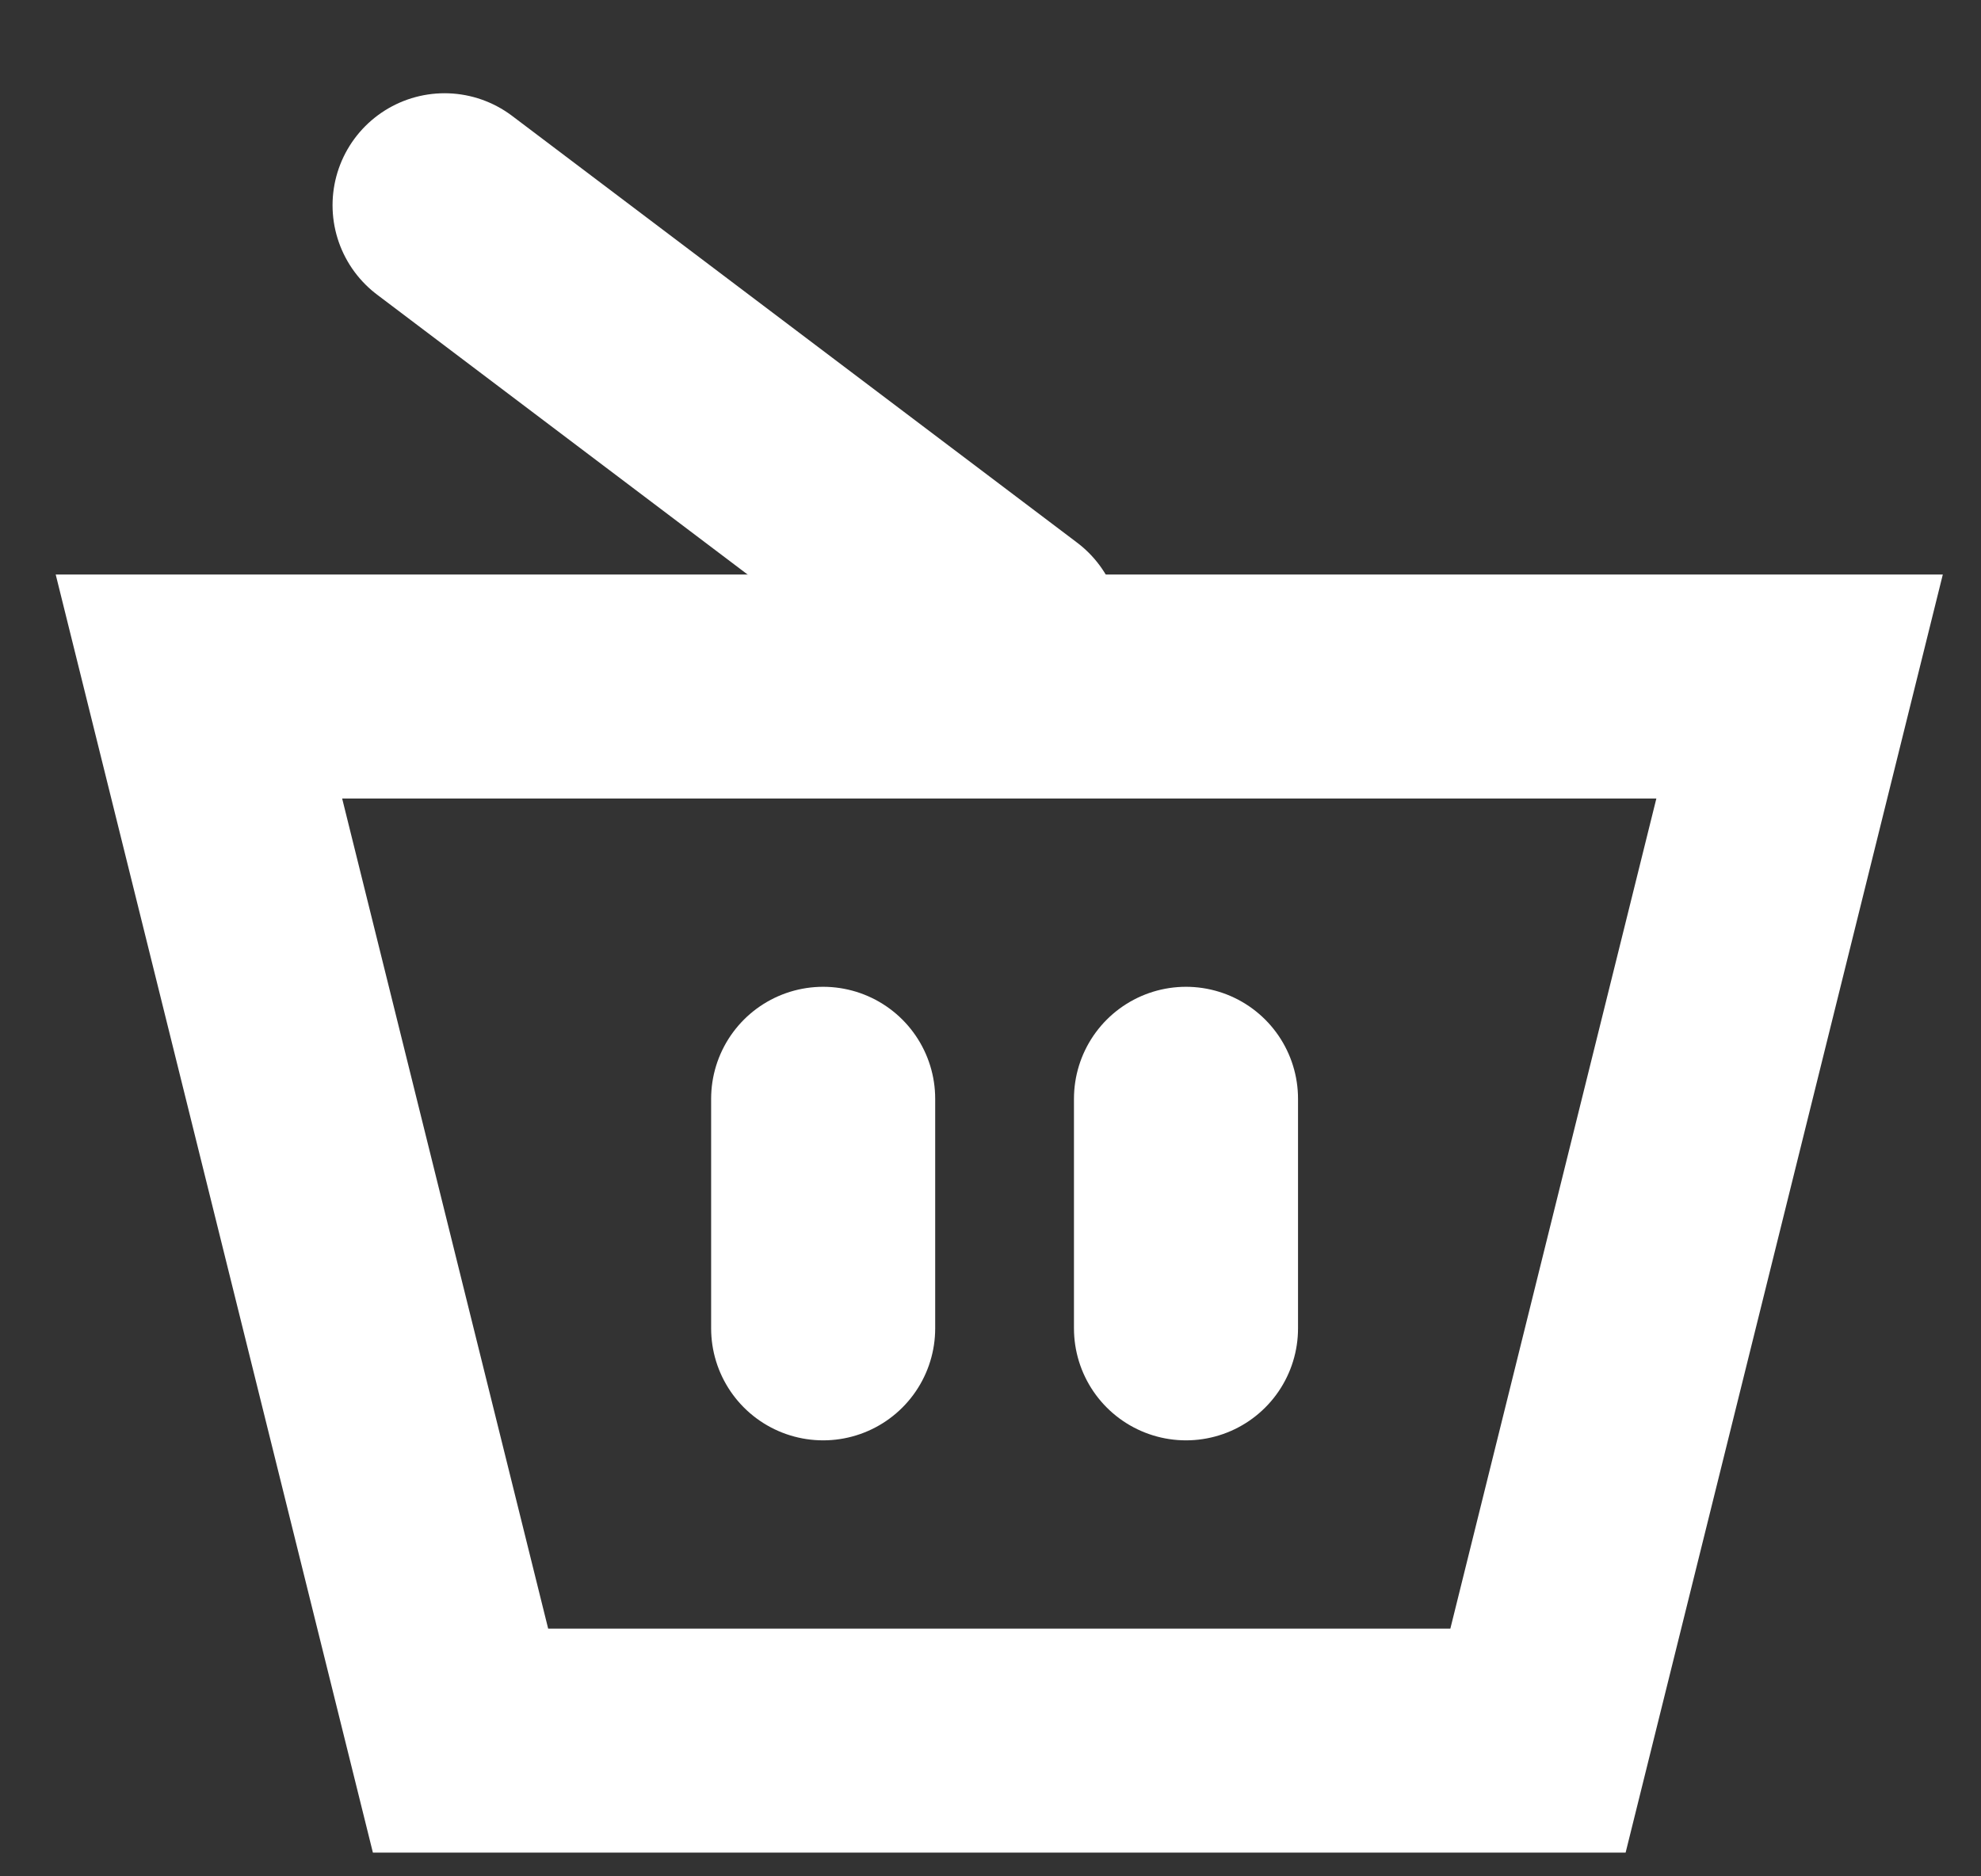
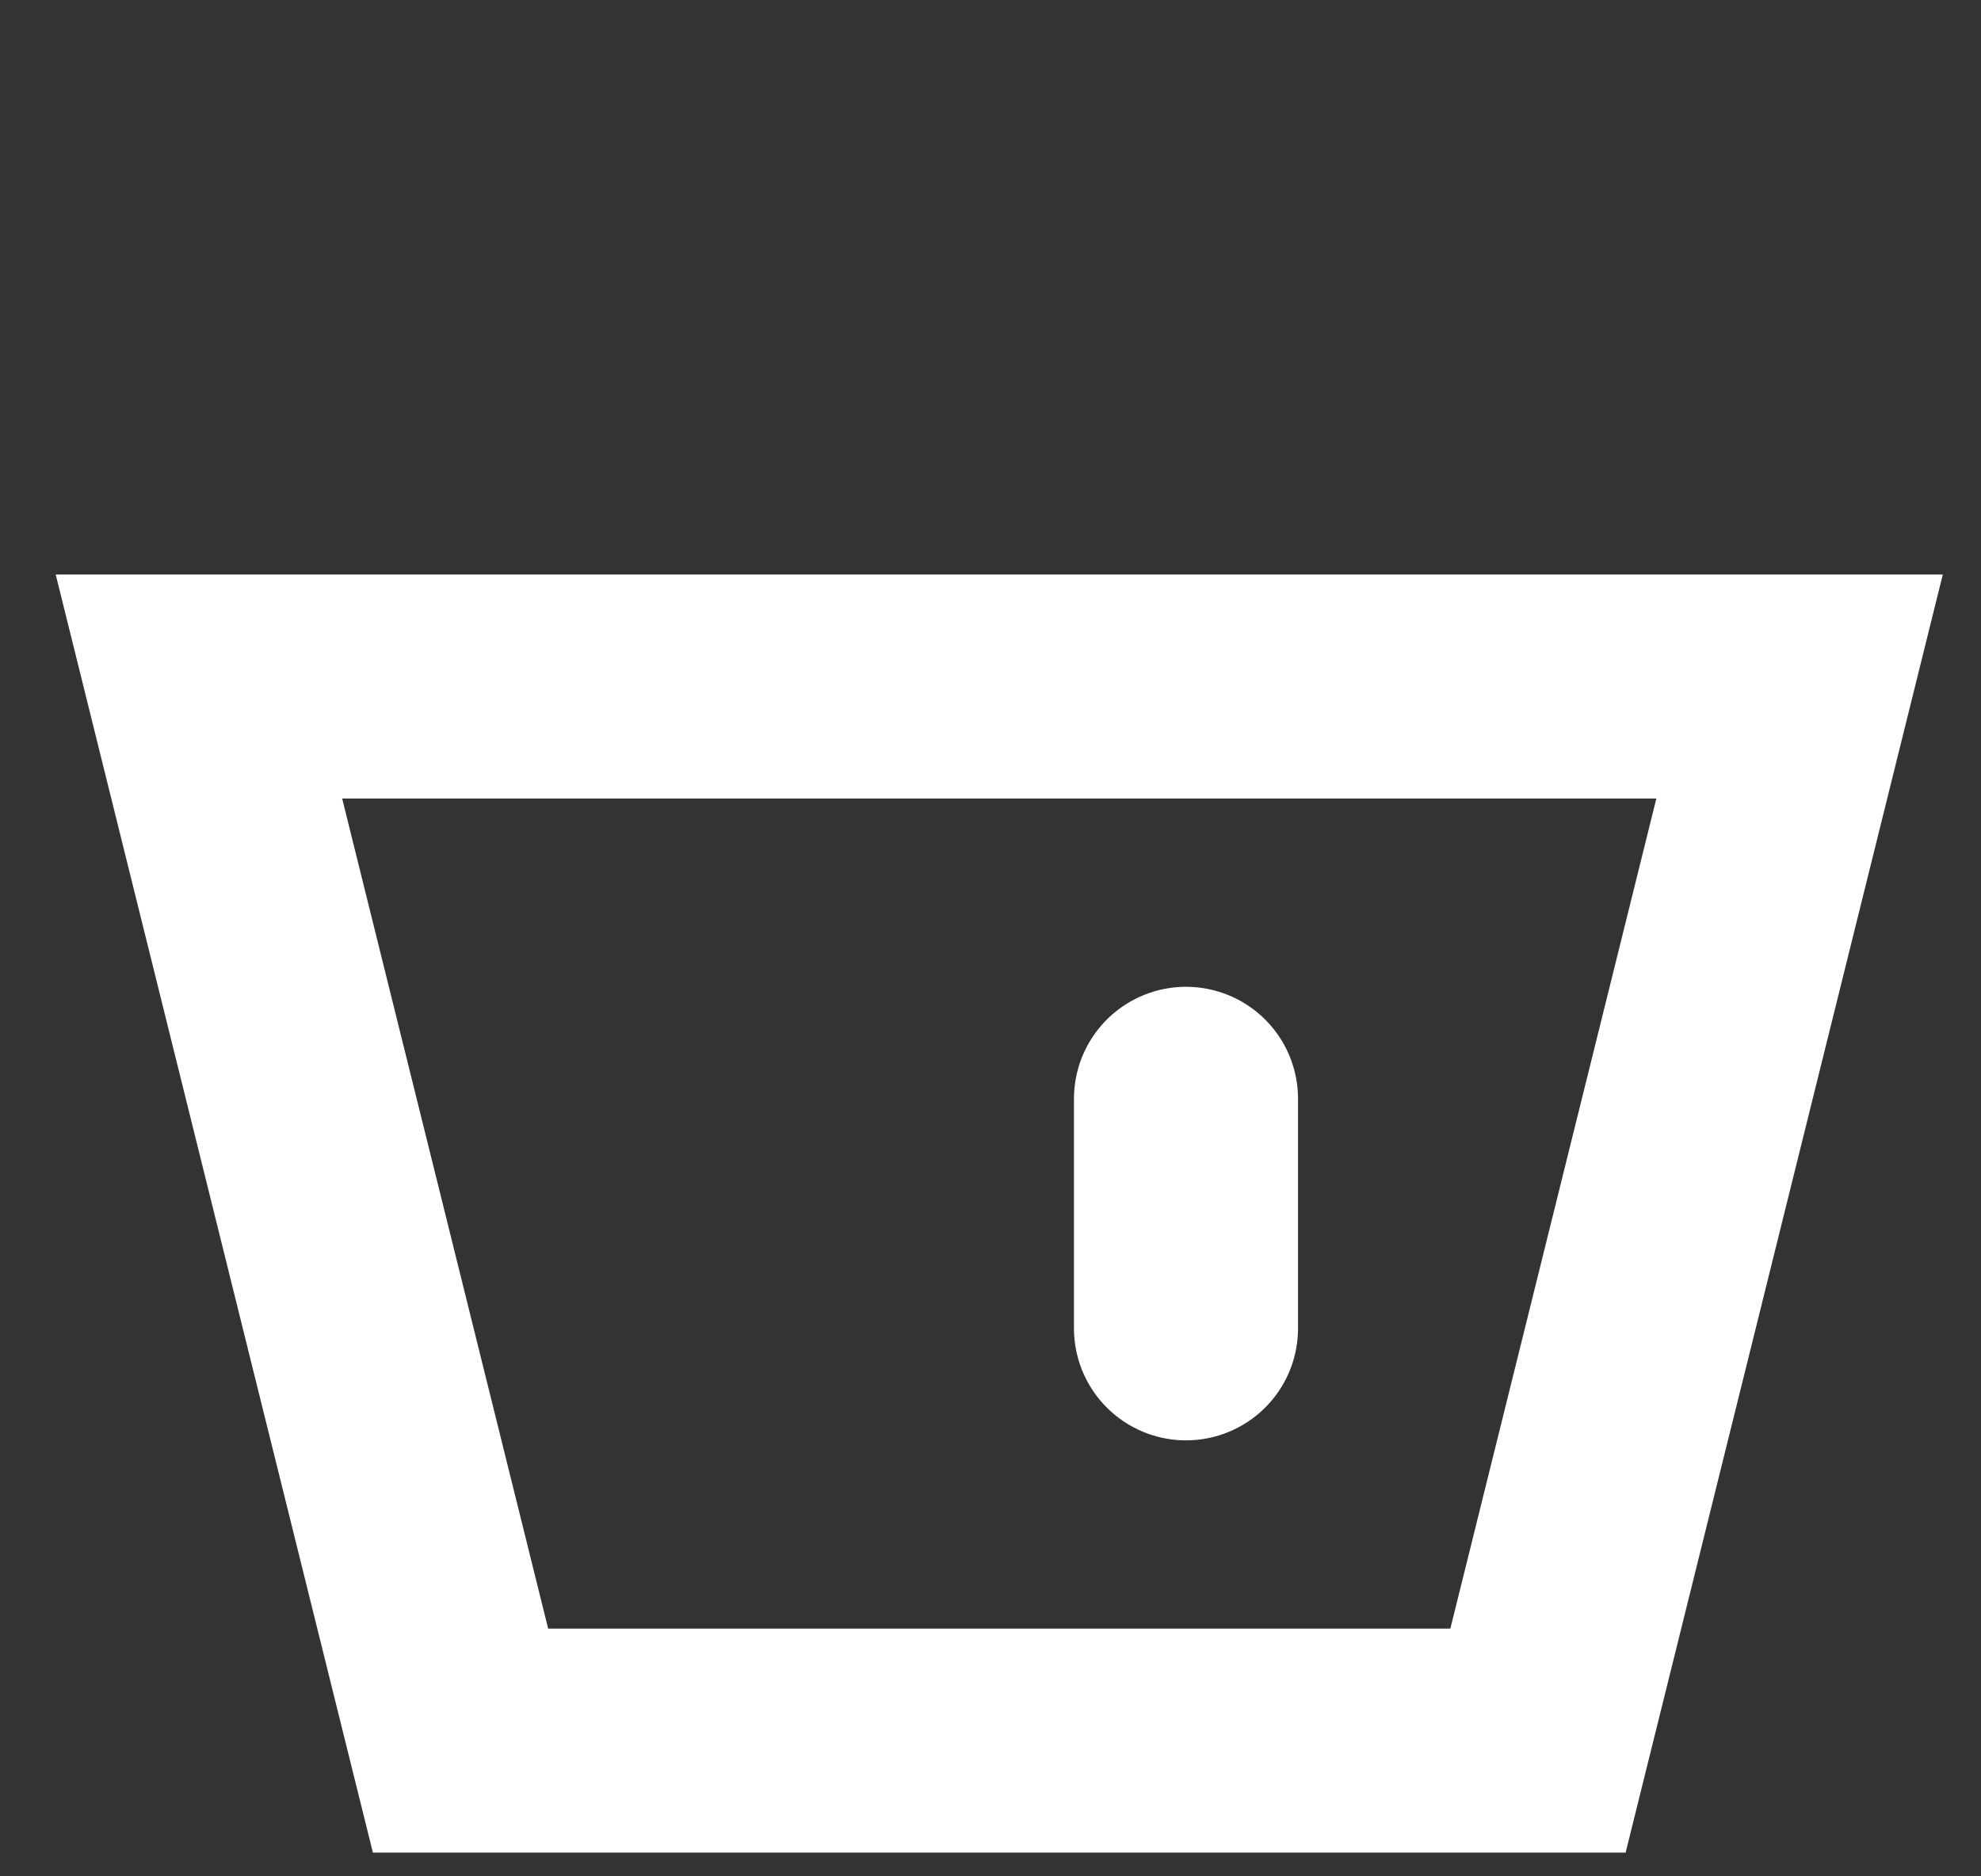
<svg xmlns="http://www.w3.org/2000/svg" width="19" height="18" viewBox="0 0 19 18" fill="none">
  <rect x="0" y="0" width="19" height="18" fill="#333333" stroke="none" />
-   <path d="M9.683 6.063L4.264 1.969" stroke="white" stroke-width="2.149" stroke-linecap="round" />
  <path d="M4.417 16.698L1.908 6.586H17.26L14.751 16.698H4.417Z" stroke="white" stroke-width="2.149" stroke-linecap="round" />
-   <path d="M7.895 12.743V10.541" stroke="white" stroke-width="2.149" stroke-linecap="round" />
  <path d="M11.375 12.743V10.541" stroke="white" stroke-width="2.149" stroke-linecap="round" />
</svg>